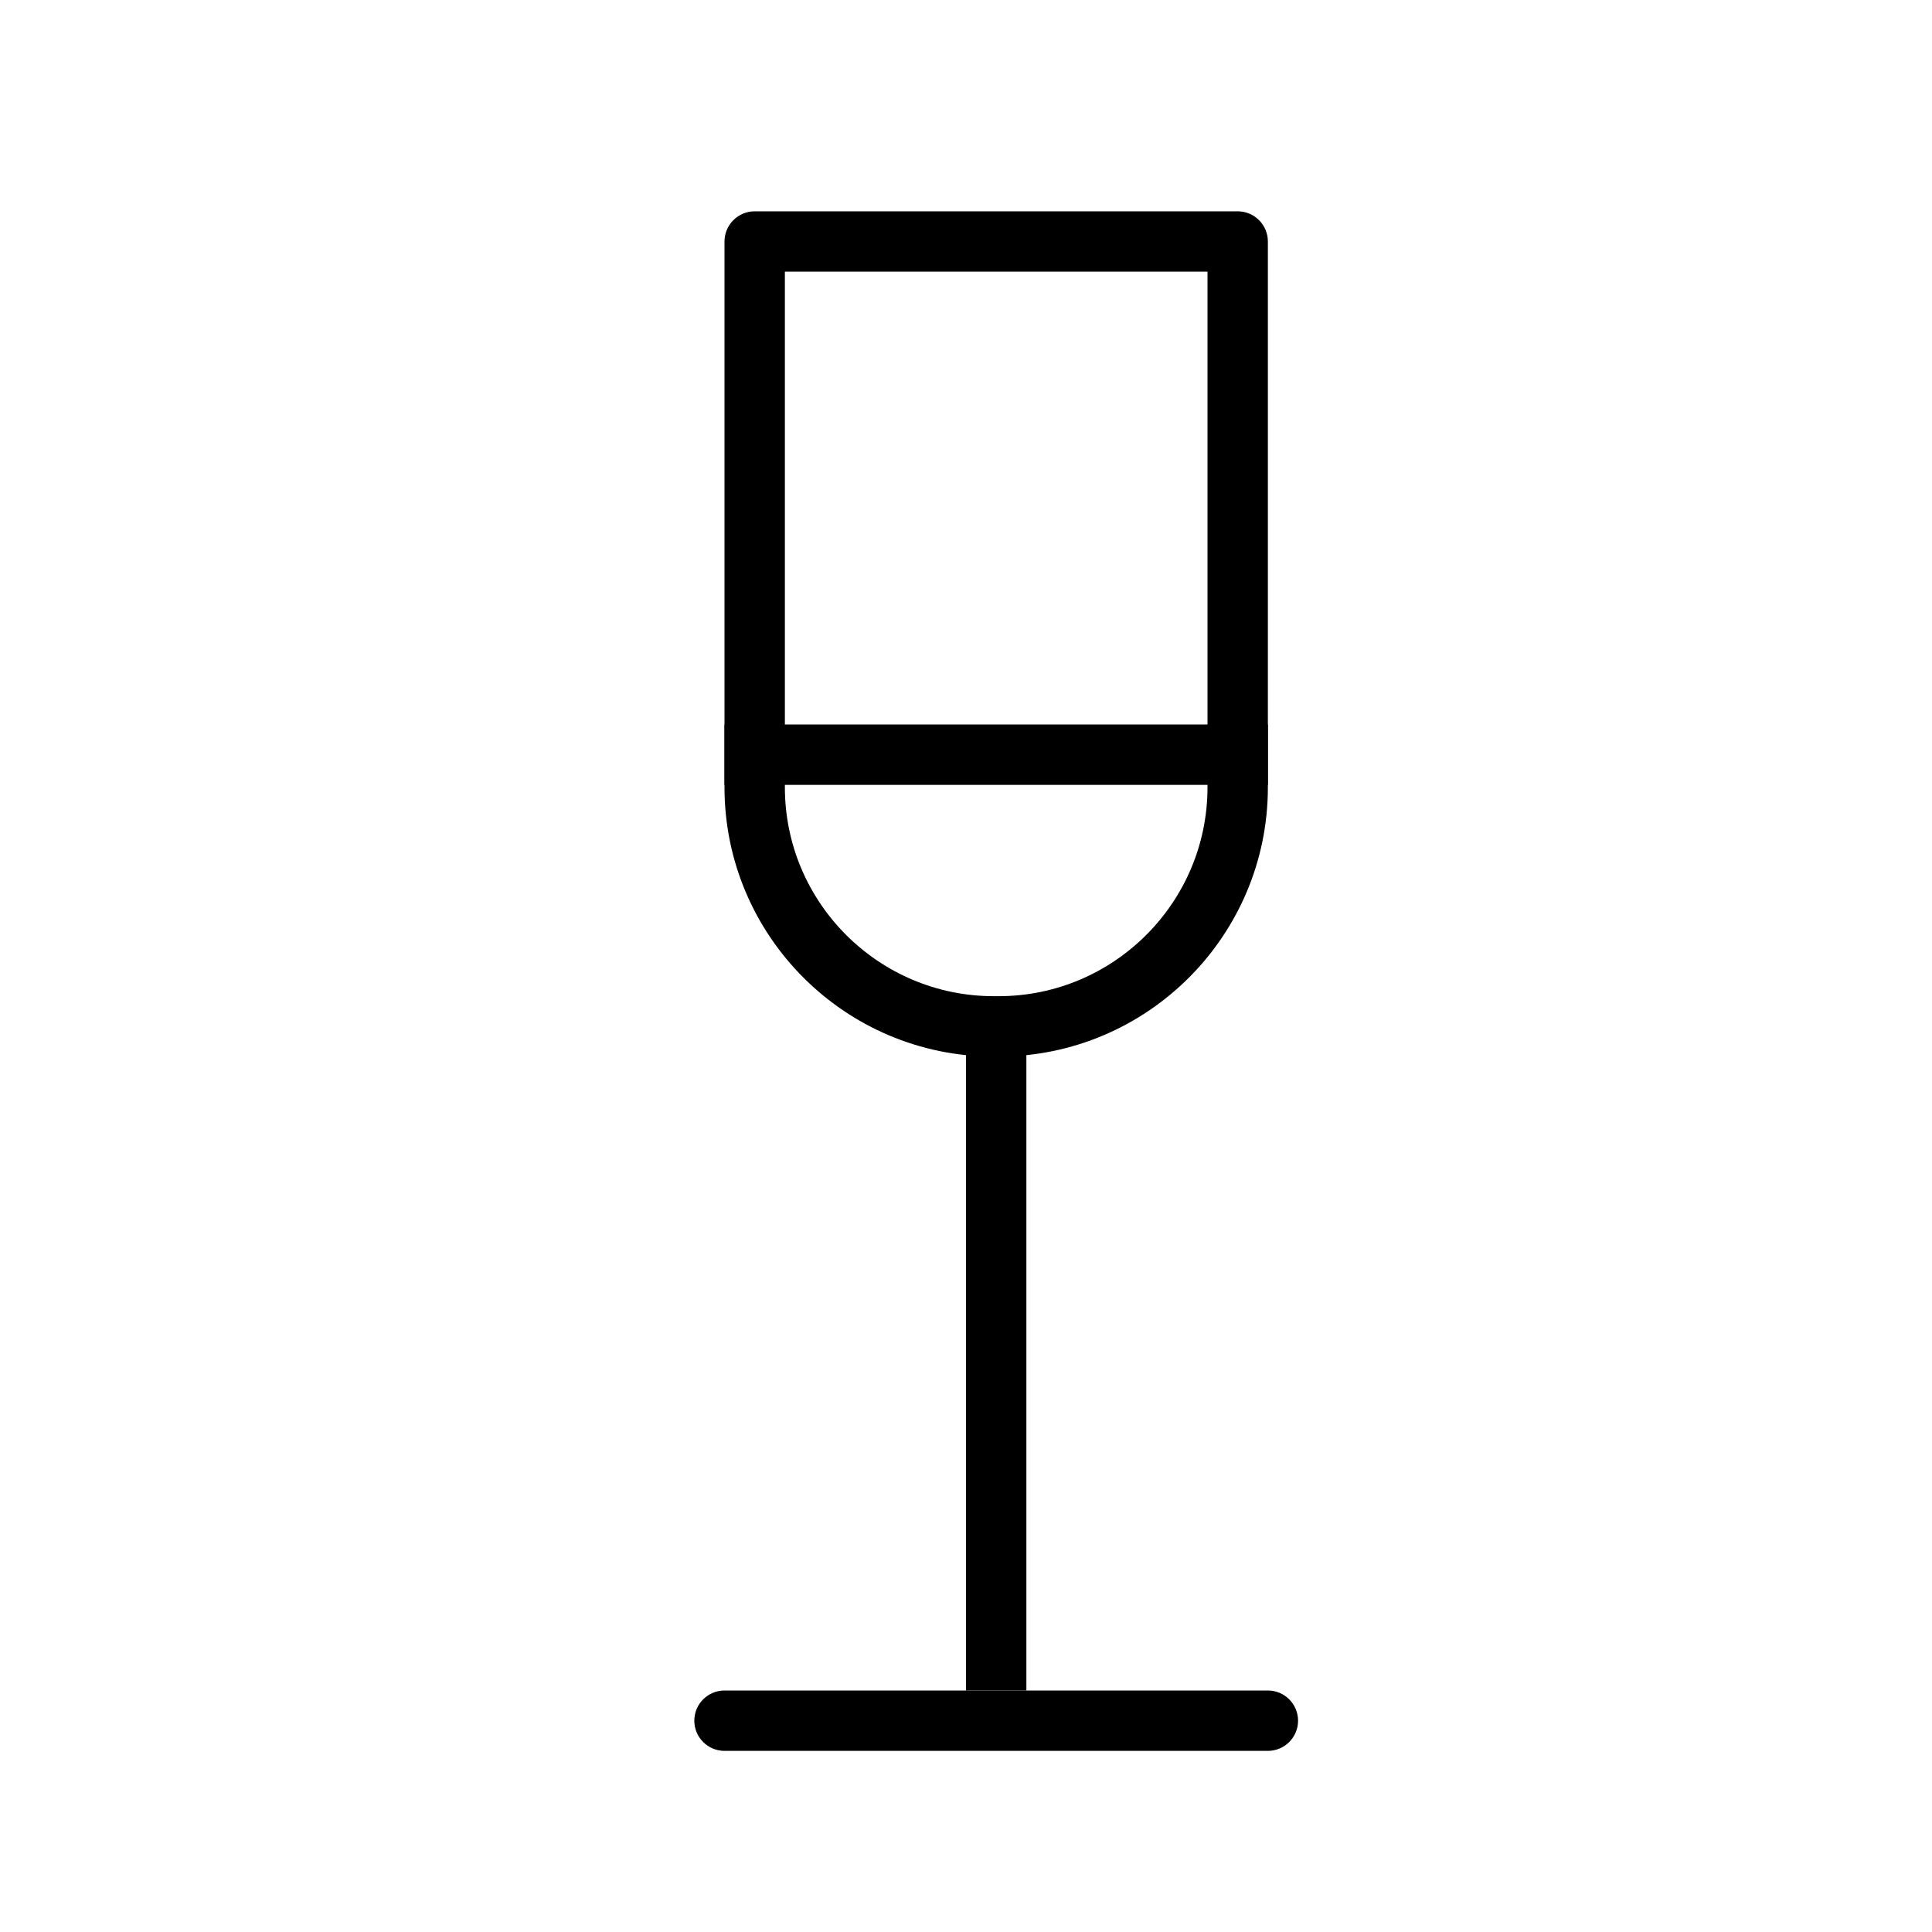
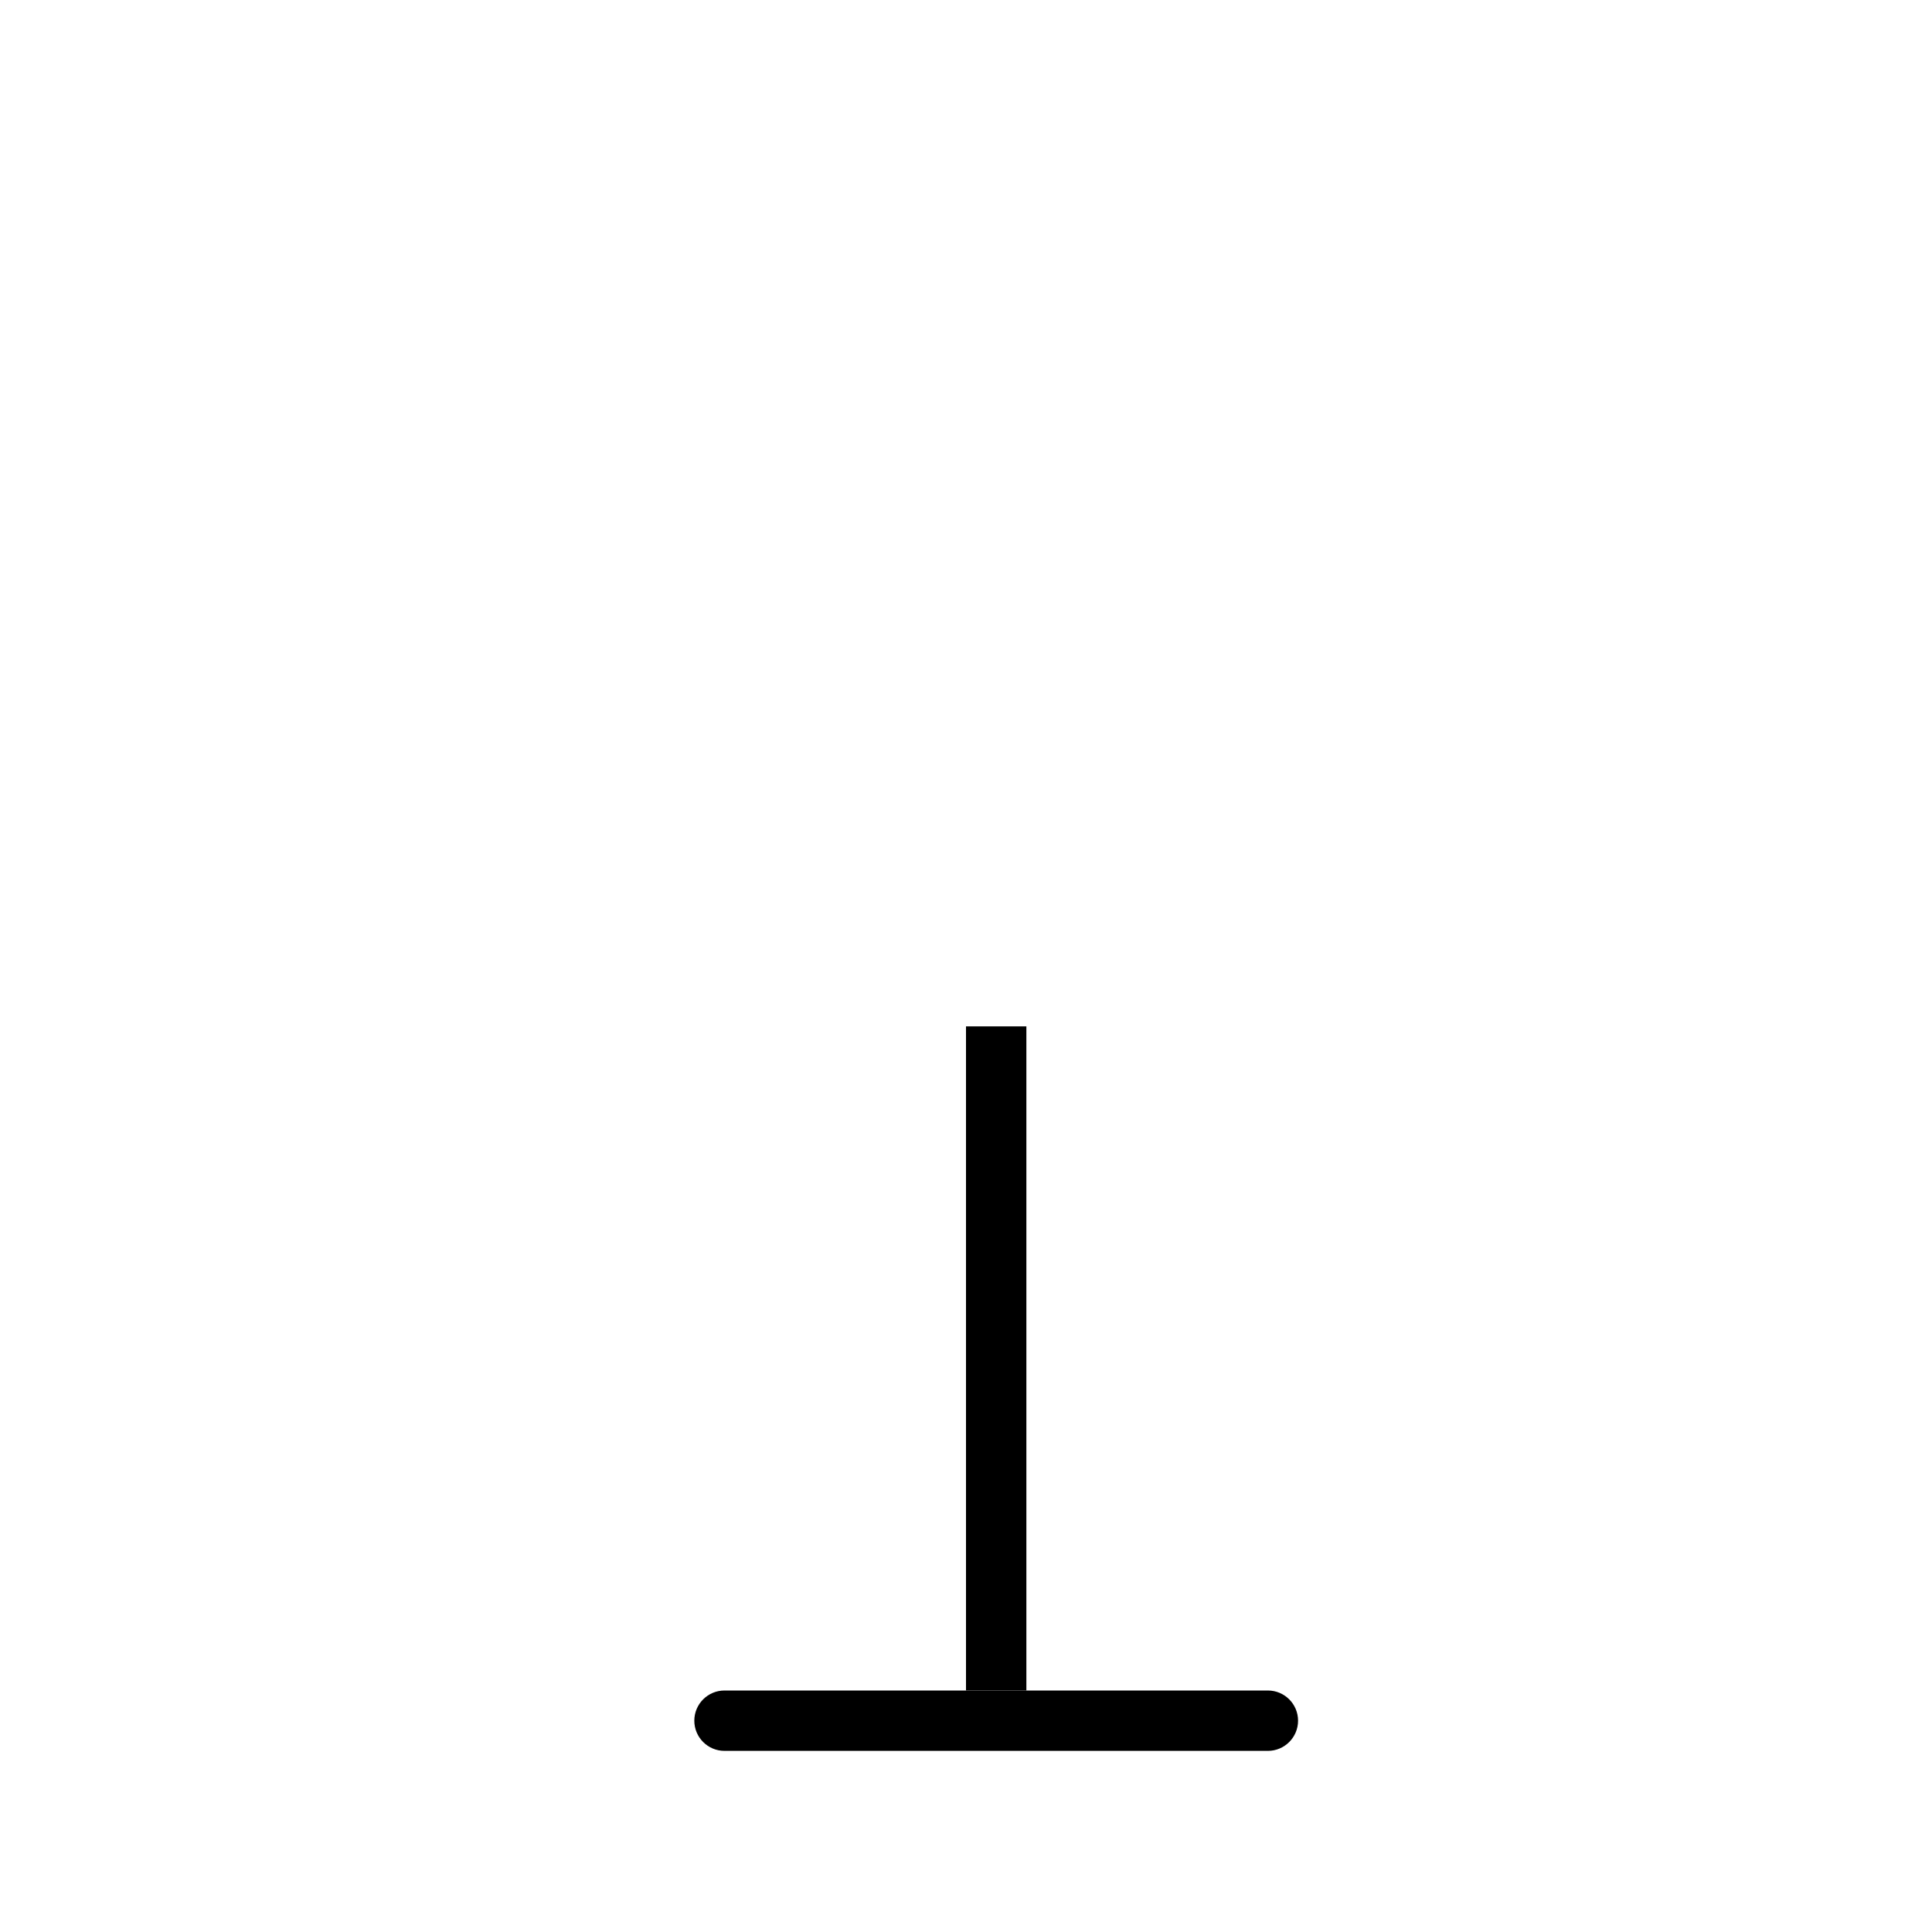
<svg xmlns="http://www.w3.org/2000/svg" xml:space="preserve" data-sanitized-enable-background="new 0 0 32 32" viewBox="0 0 32 32" y="0px" x="0px" id="Layer_1" version="1.1">
  <g>
    <g>
      <rect height="11" width="1" y="17" x="16" />
    </g>
    <g>
      <path d="M21,29h-9c-0.276,0-0.5-0.224-0.5-0.5S11.724,28,12,28h9c0.276,0,0.5,0.224,0.5,0.5S21.276,29,21,29z" />
    </g>
    <g>
-       <path d="M16.54,17.5h-0.08C14,17.5,12,15.5,12,13.04V4c0-0.276,0.224-0.5,0.5-0.5h8C20.776,3.5,21,3.724,21,4v9.04    C21,15.5,19,17.5,16.54,17.5z M13,4.5v8.54c0,1.908,1.552,3.46,3.46,3.46h0.08c1.908,0,3.46-1.552,3.46-3.46V4.5H13z" />
-     </g>
+       </g>
    <g>
-       <rect height="1" width="9" y="12" x="12" />
-     </g>
+       </g>
  </g>
</svg>